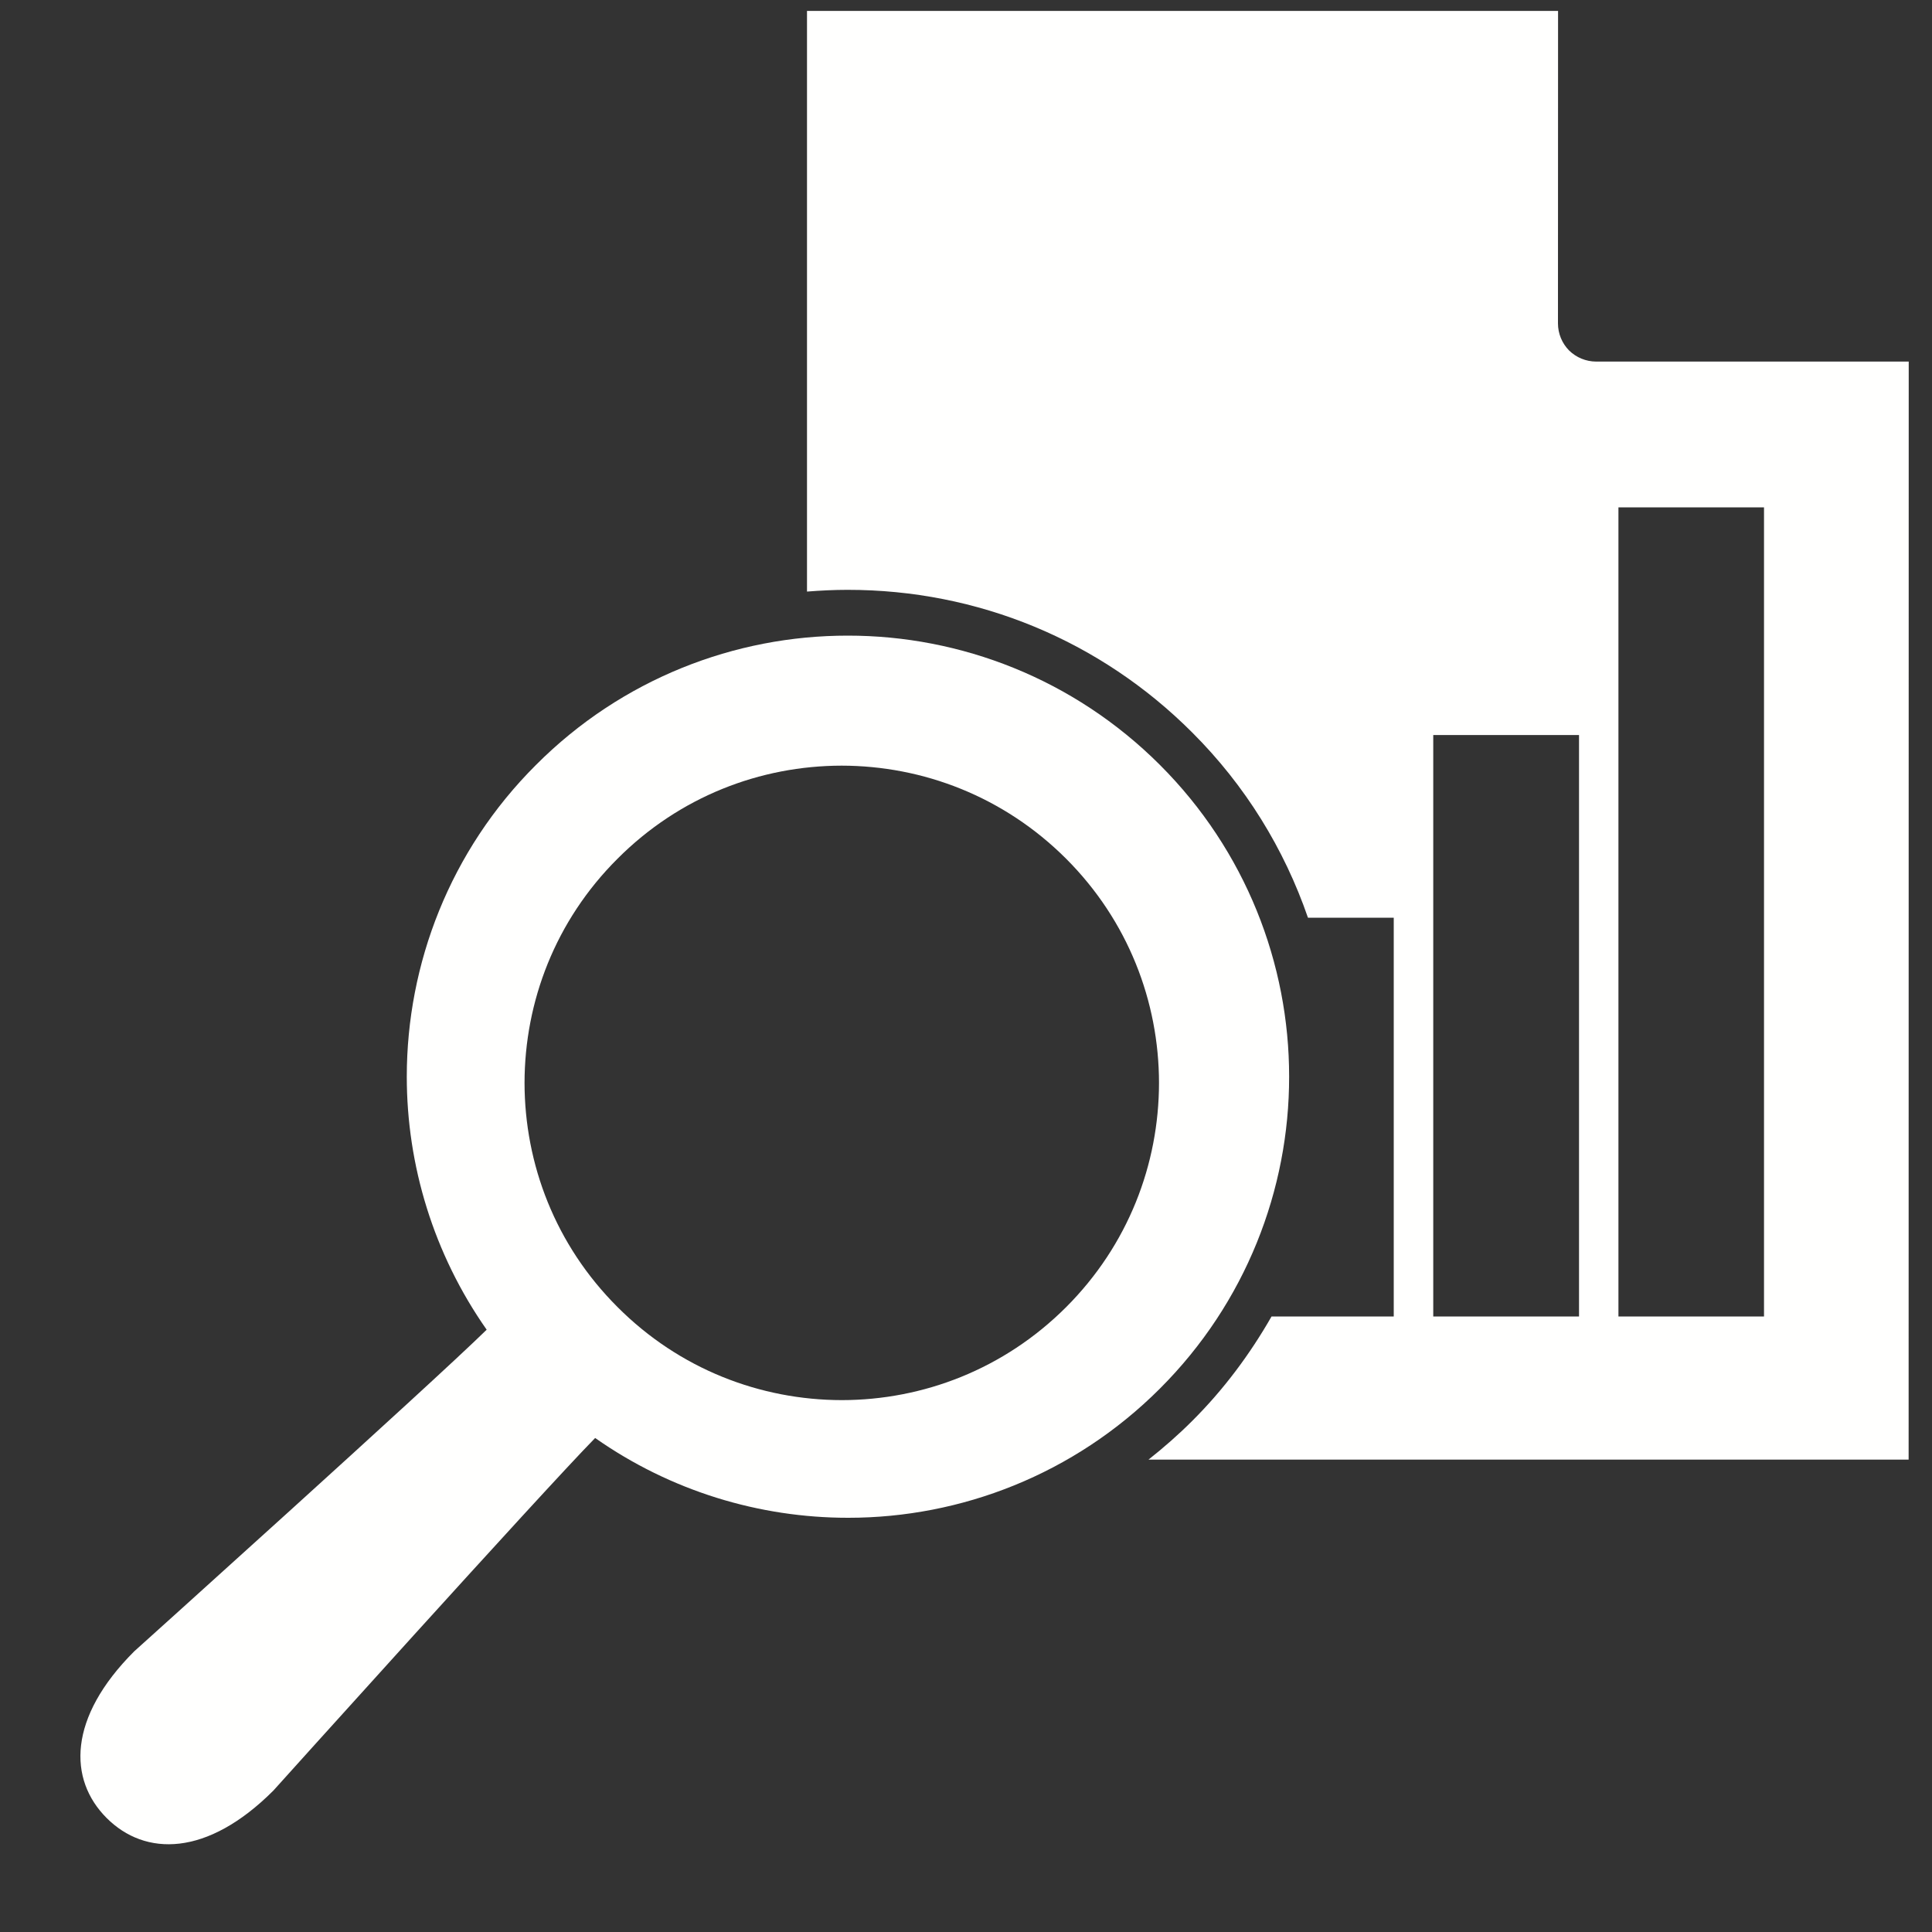
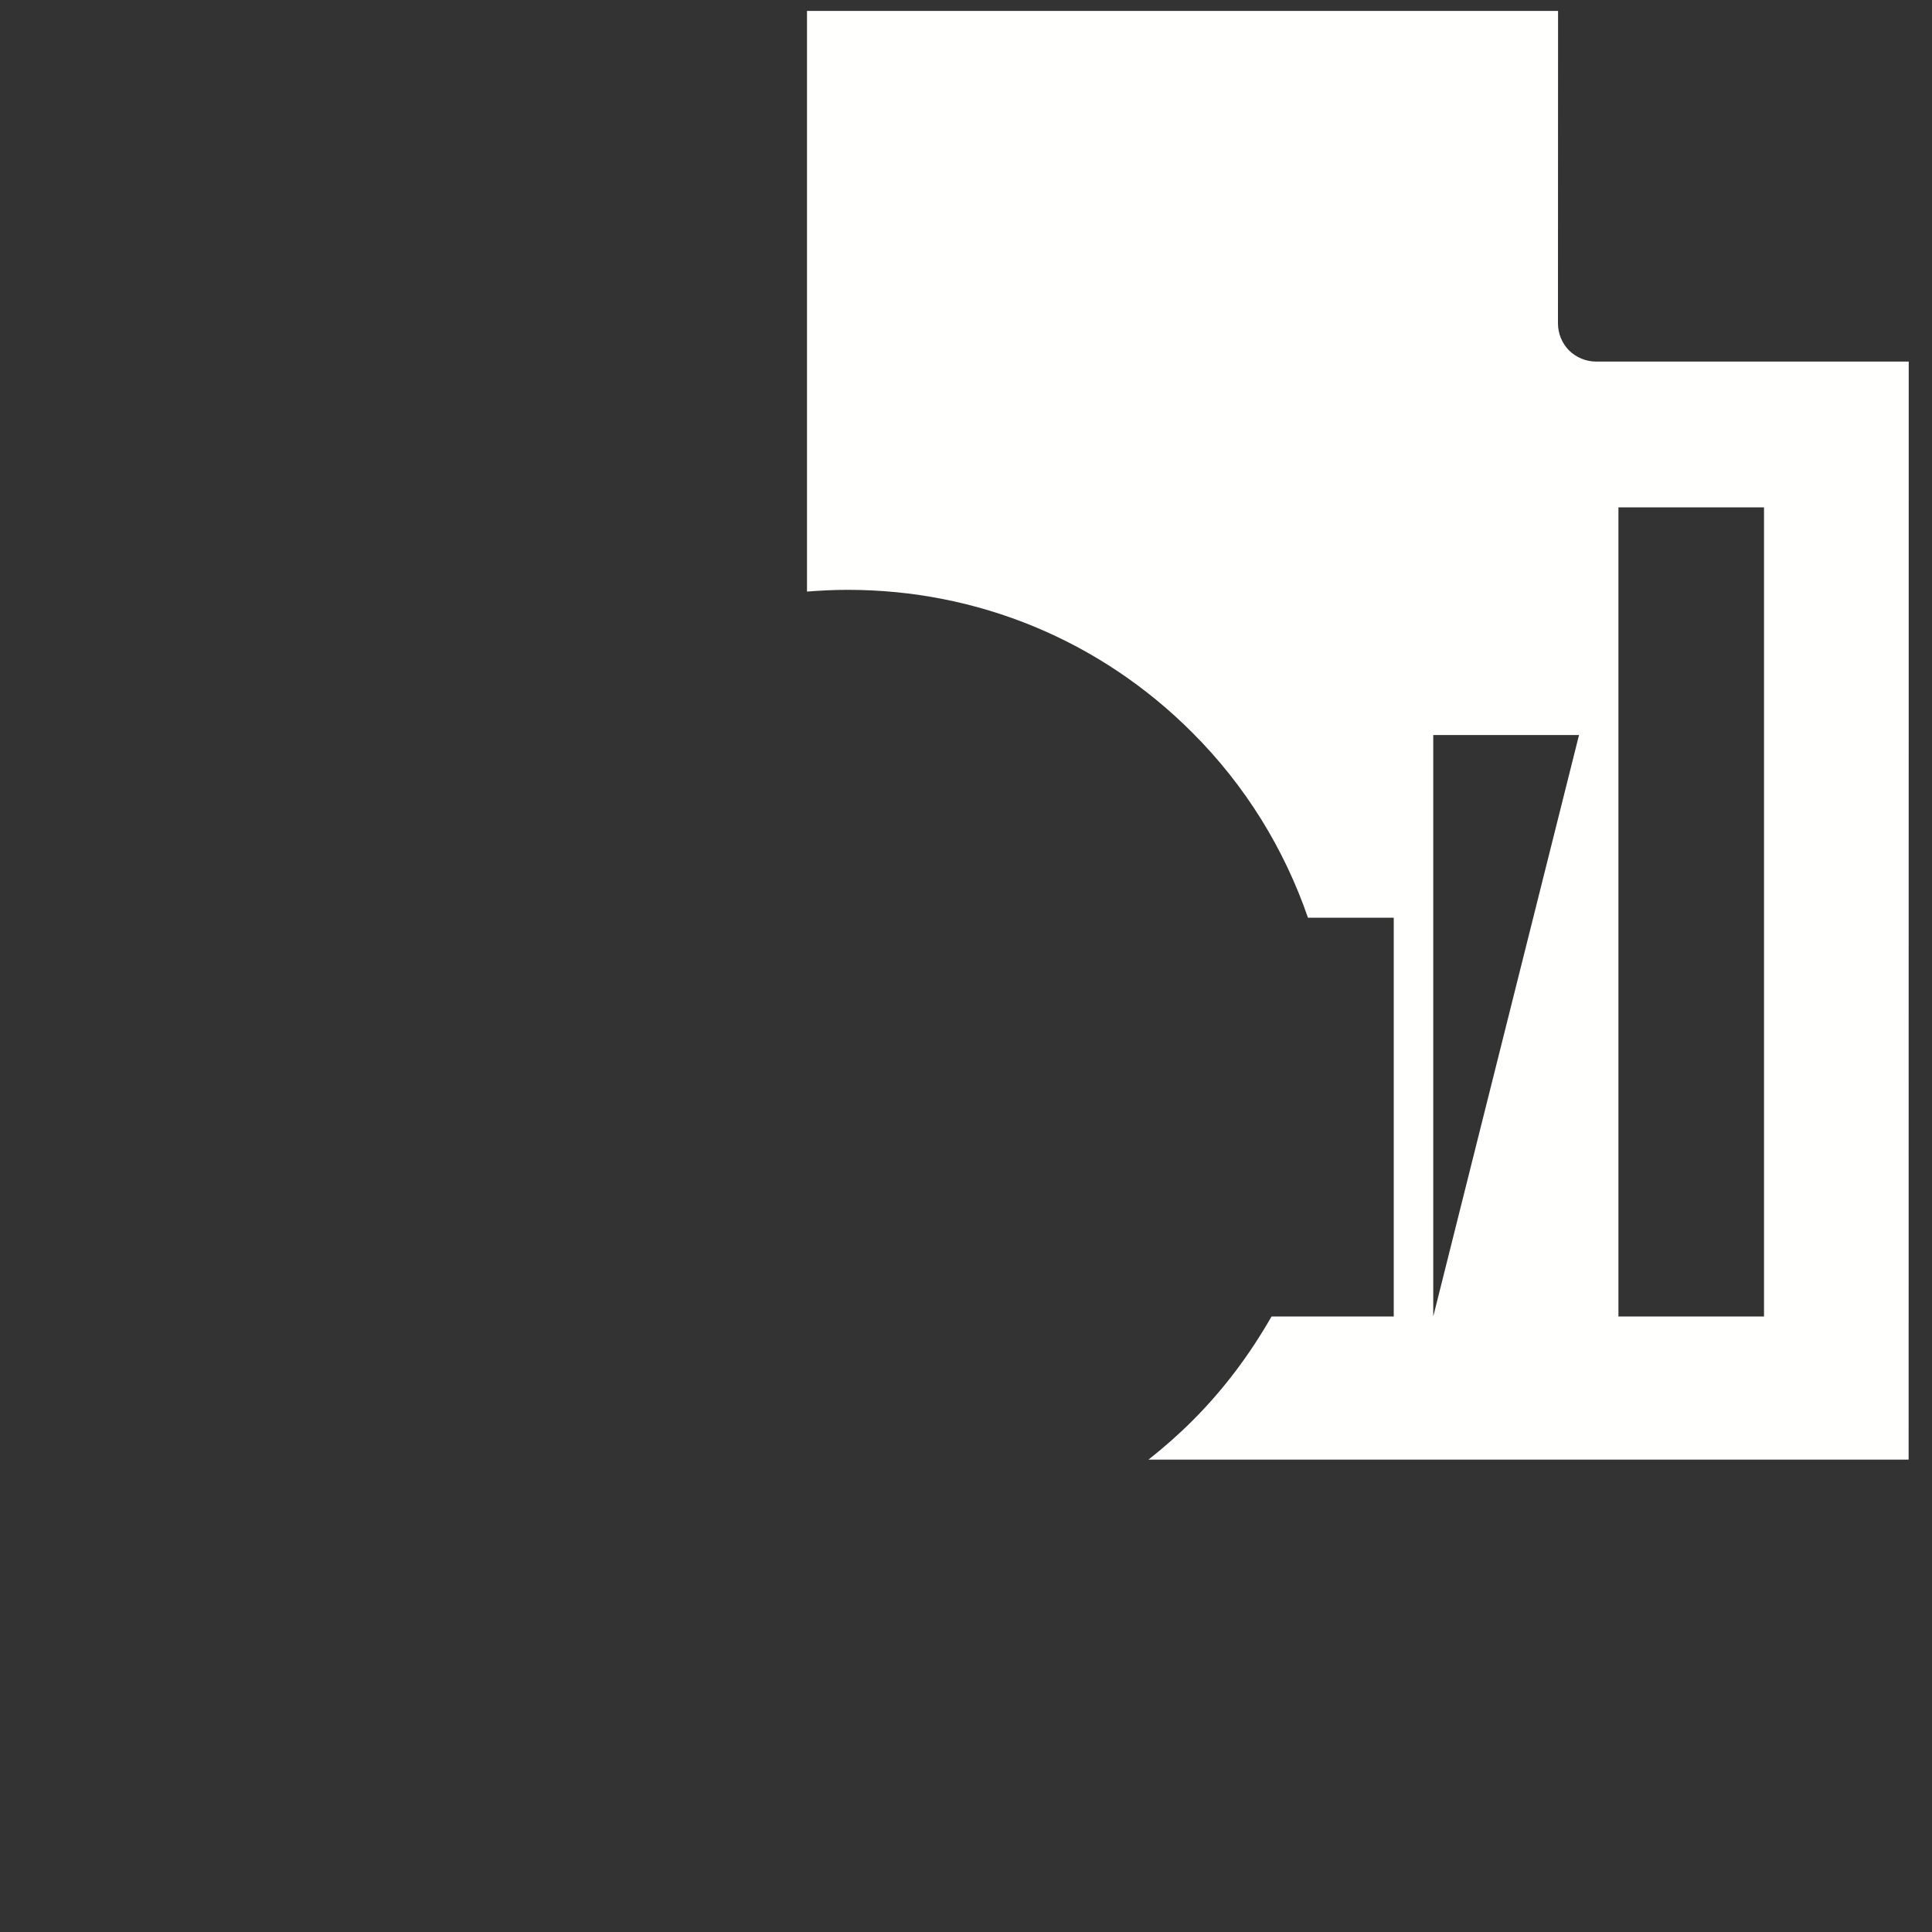
<svg xmlns="http://www.w3.org/2000/svg" width="20px" height="20px" viewBox="0 0 20 20" version="1.1">
  <rect x="0" y="0" width="20" height="20" fill="#333333" stroke="none" />
  <title>Group</title>
  <desc>Created with Sketch.</desc>
  <g id="Page-1" stroke="none" stroke-width="1" fill="none" fill-rule="evenodd">
    <g id="Values[1]" transform="translate(-456, -573)" fill="#FFFFFE">
      <g id="Group-55" transform="translate(0, -0.45)">
        <g id="Group" transform="translate(456, 573)">
-           <path d="M11.998,11.66 C11.997,10.818 11.678,9.981 11.036,9.339 C10.392,8.696 9.555,8.377 8.713,8.376 C7.87,8.377 7.034,8.696 6.392,9.34 C5.749,9.981 5.431,10.818 5.43,11.66 C5.431,12.501 5.749,13.338 6.392,13.98 C7.034,14.624 7.872,14.943 8.715,14.944 C9.557,14.943 10.393,14.624 11.036,13.982 C11.679,13.339 11.997,12.503 11.998,11.66 M13.345,11.596 C13.346,12.762 12.898,13.935 12.007,14.825 C11.118,15.714 9.947,16.162 8.782,16.162 L8.778,16.162 C7.862,16.162 6.944,15.886 6.161,15.336 C5.585,15.924 2.83,18.986 2.83,18.986 C2.143,19.673 1.502,19.668 1.104,19.27 C0.706,18.872 0.701,18.233 1.389,17.545 C1.389,17.545 4.451,14.79 5.038,14.215 C4.488,13.431 4.211,12.512 4.211,11.596 C4.211,10.43 4.657,9.257 5.548,8.369 C6.437,7.477 7.61,7.029 8.776,7.03 C9.943,7.029 11.115,7.477 12.007,8.368 C12.897,9.257 13.346,10.43 13.345,11.596" id="Fill-37" />
-           <path d="M16.754,14.078 L18.261,14.078 L18.261,5.702 L16.754,5.702 L16.754,14.078 Z M14.837,14.078 L16.346,14.078 L16.346,8.059 L14.837,8.059 L14.837,14.078 Z M16.523,4.193 C16.419,4.193 16.317,4.151 16.243,4.078 C16.17,4.004 16.128,3.903 16.128,3.798 L16.129,0.563 L8.354,0.563 L8.354,6.574 C8.492,6.563 8.633,6.556 8.773,6.556 C10.121,6.555 11.389,7.079 12.342,8.033 C12.892,8.582 13.294,9.237 13.54,9.95 L14.428,9.95 L14.428,14.078 L13.163,14.078 C12.94,14.468 12.669,14.833 12.342,15.159 C12.198,15.303 12.046,15.436 11.889,15.56 L19.758,15.56 L19.759,4.193 L16.523,4.193 Z" id="Fill-39" />
+           <path d="M16.754,14.078 L18.261,14.078 L18.261,5.702 L16.754,5.702 L16.754,14.078 Z M14.837,14.078 L16.346,8.059 L14.837,8.059 L14.837,14.078 Z M16.523,4.193 C16.419,4.193 16.317,4.151 16.243,4.078 C16.17,4.004 16.128,3.903 16.128,3.798 L16.129,0.563 L8.354,0.563 L8.354,6.574 C8.492,6.563 8.633,6.556 8.773,6.556 C10.121,6.555 11.389,7.079 12.342,8.033 C12.892,8.582 13.294,9.237 13.54,9.95 L14.428,9.95 L14.428,14.078 L13.163,14.078 C12.94,14.468 12.669,14.833 12.342,15.159 C12.198,15.303 12.046,15.436 11.889,15.56 L19.758,15.56 L19.759,4.193 L16.523,4.193 Z" id="Fill-39" />
        </g>
      </g>
    </g>
  </g>
</svg>